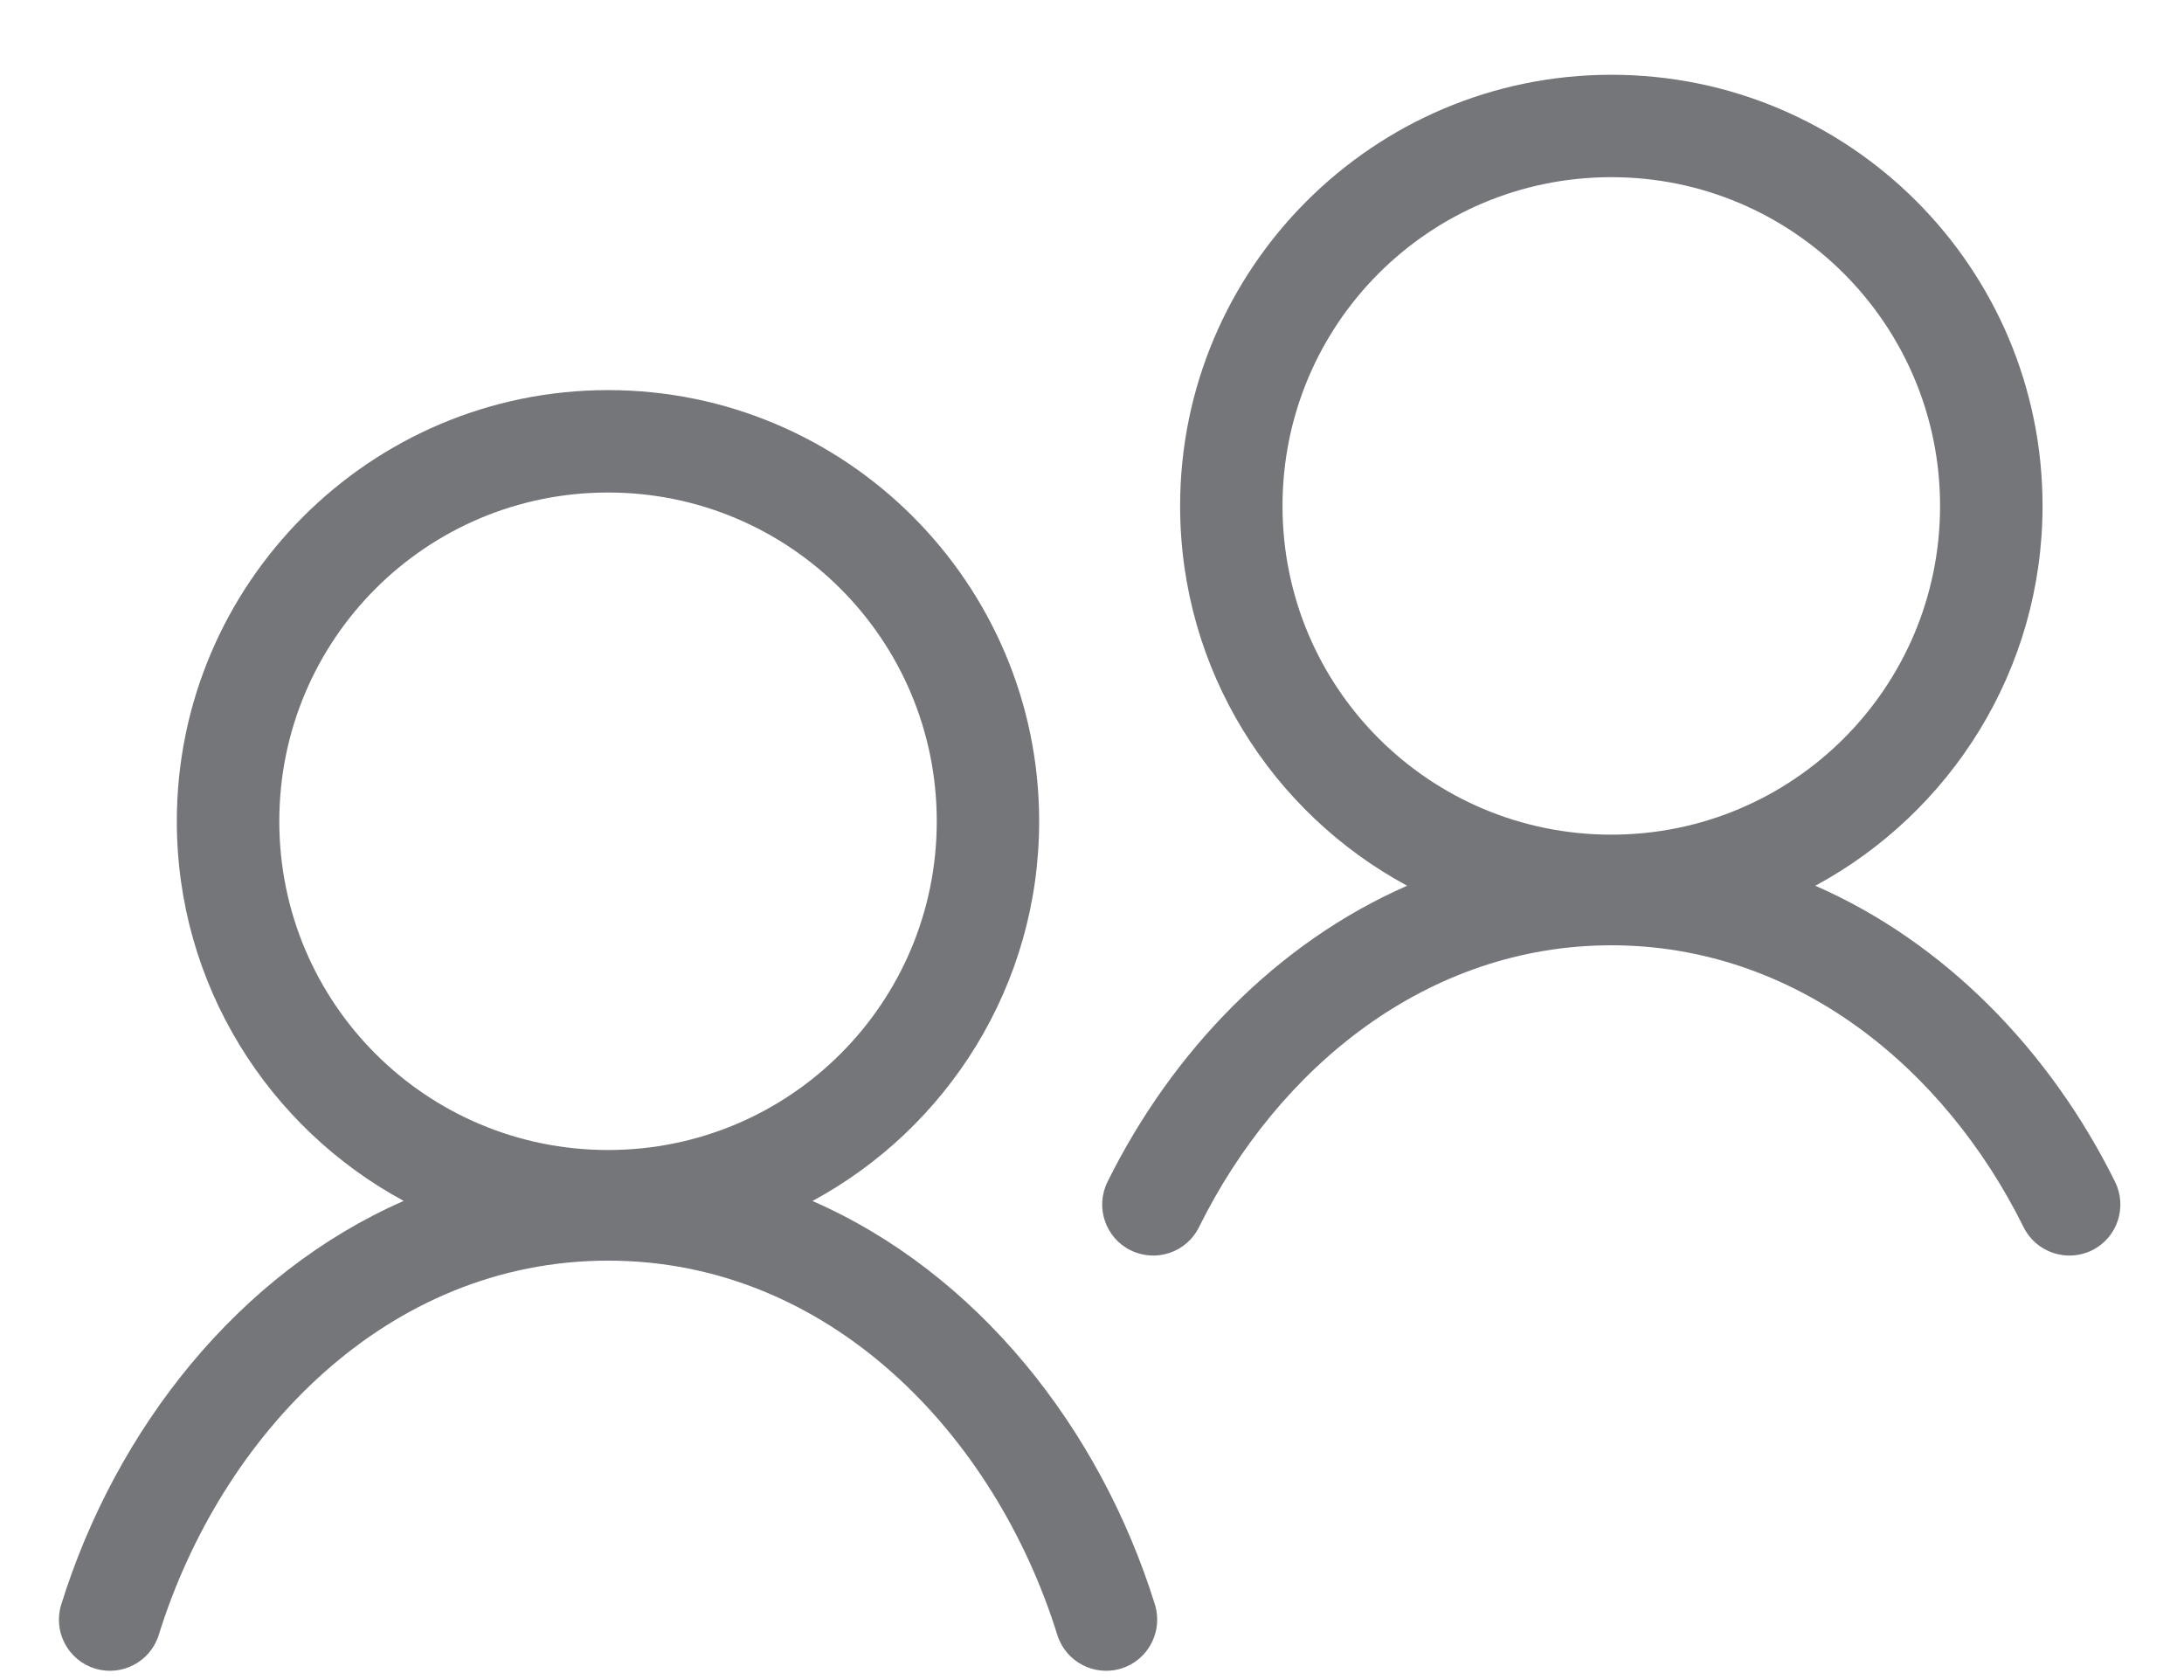
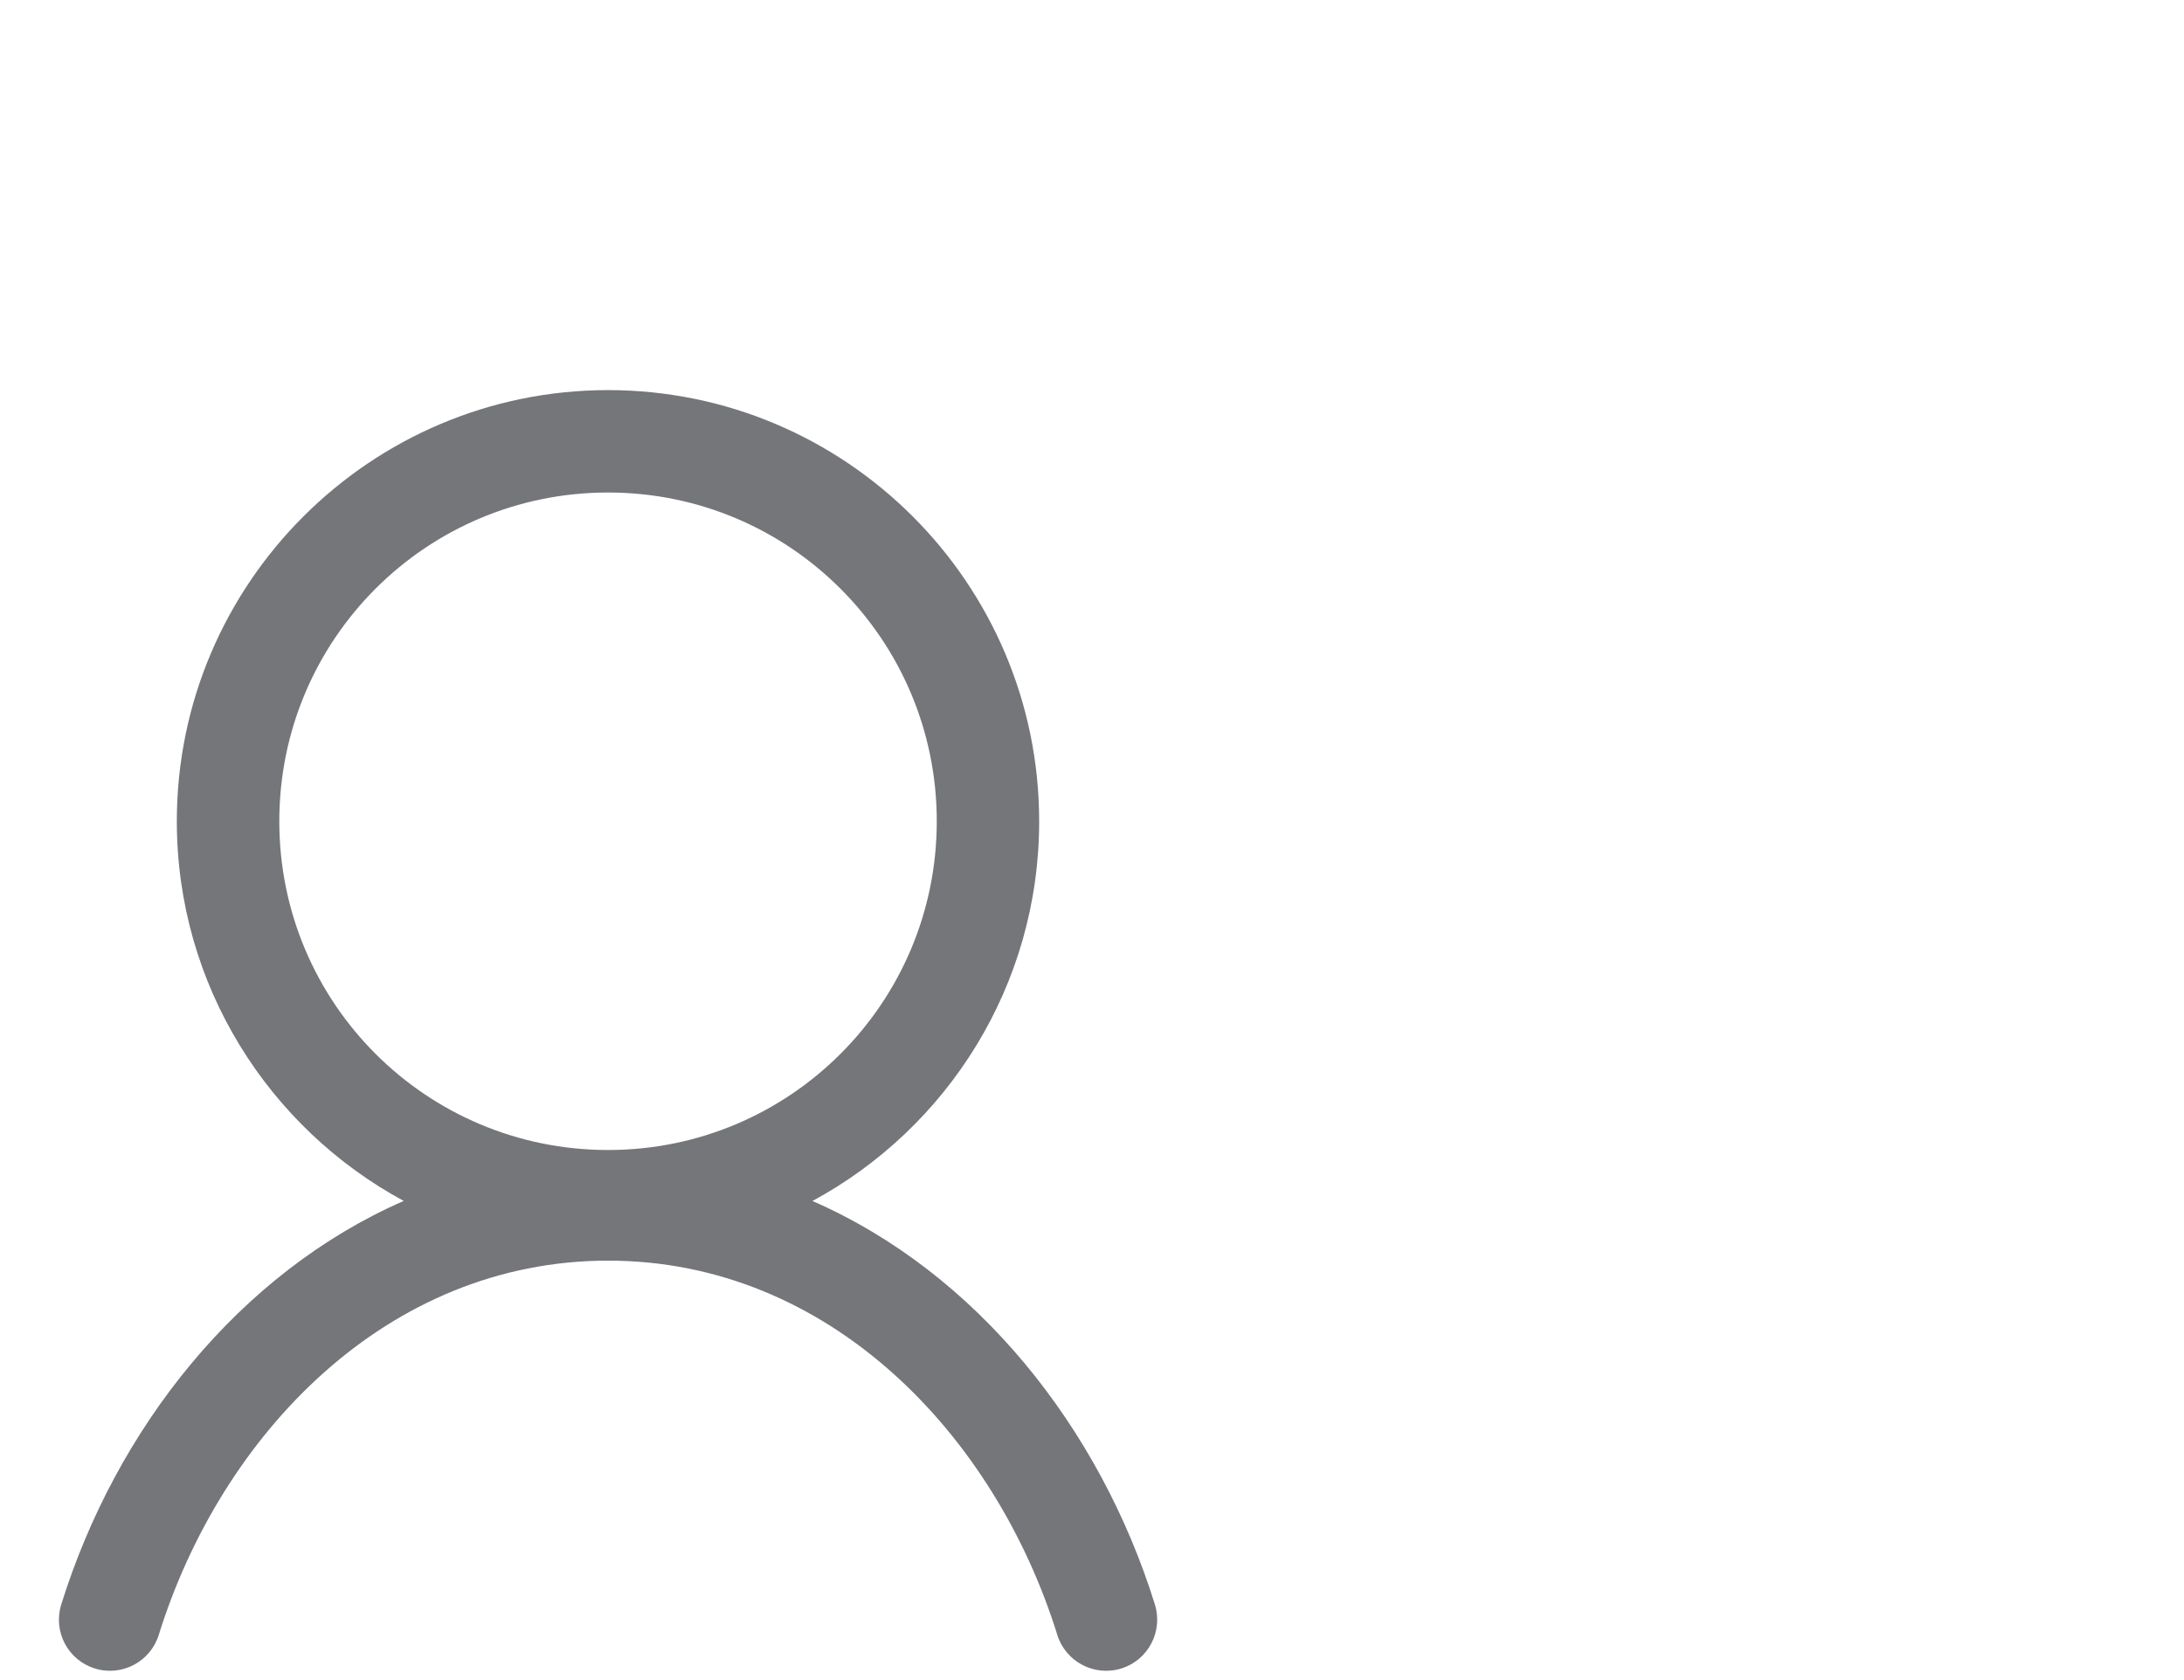
<svg xmlns="http://www.w3.org/2000/svg" width="26" height="20" viewBox="0 0 26 20" fill="none">
-   <path d="M19.183 0.89C22.018 0.89 24.316 3.188 24.316 6.023C24.316 7.976 23.22 9.676 21.611 10.544C23.157 11.22 24.408 12.511 25.18 14.07C25.328 14.371 25.205 14.736 24.905 14.884C24.604 15.032 24.239 14.909 24.09 14.608C23.149 12.709 21.373 11.253 19.183 11.253C16.992 11.253 15.215 12.707 14.274 14.608C14.126 14.909 13.761 15.032 13.46 14.884C13.159 14.736 13.036 14.371 13.184 14.07C13.956 12.511 15.207 11.22 16.752 10.544C15.143 9.677 14.049 7.978 14.049 6.023C14.049 3.193 16.352 0.89 19.183 0.89H19.183ZM19.183 2.109C17.017 2.109 15.268 3.858 15.268 6.023C15.268 8.188 17.019 9.936 19.183 9.936C21.344 9.936 23.096 8.186 23.096 6.023C23.096 3.862 21.344 2.109 19.183 2.109Z" fill="#75767A" />
  <path d="M7.239 4.644C10.07 4.644 12.371 6.945 12.371 9.777C12.371 11.73 11.279 13.429 9.672 14.297C11.633 15.154 13.095 17.001 13.749 19.101C13.848 19.421 13.669 19.763 13.349 19.862C13.028 19.962 12.686 19.782 12.587 19.462C11.843 17.075 9.87 15.007 7.239 15.007C4.608 15.007 2.634 17.074 1.89 19.462C1.791 19.782 1.449 19.962 1.129 19.862C0.808 19.763 0.629 19.421 0.729 19.101C1.383 17 2.846 15.154 4.806 14.296C3.2 13.428 2.105 11.728 2.105 9.777C2.105 6.947 4.409 4.644 7.238 4.644L7.239 4.644ZM7.239 5.863C5.074 5.863 3.325 7.613 3.325 9.777C3.325 11.941 5.075 13.69 7.239 13.69C9.402 13.69 11.152 11.94 11.152 9.777C11.152 7.614 9.402 5.863 7.239 5.863Z" fill="#75767A" />
</svg>